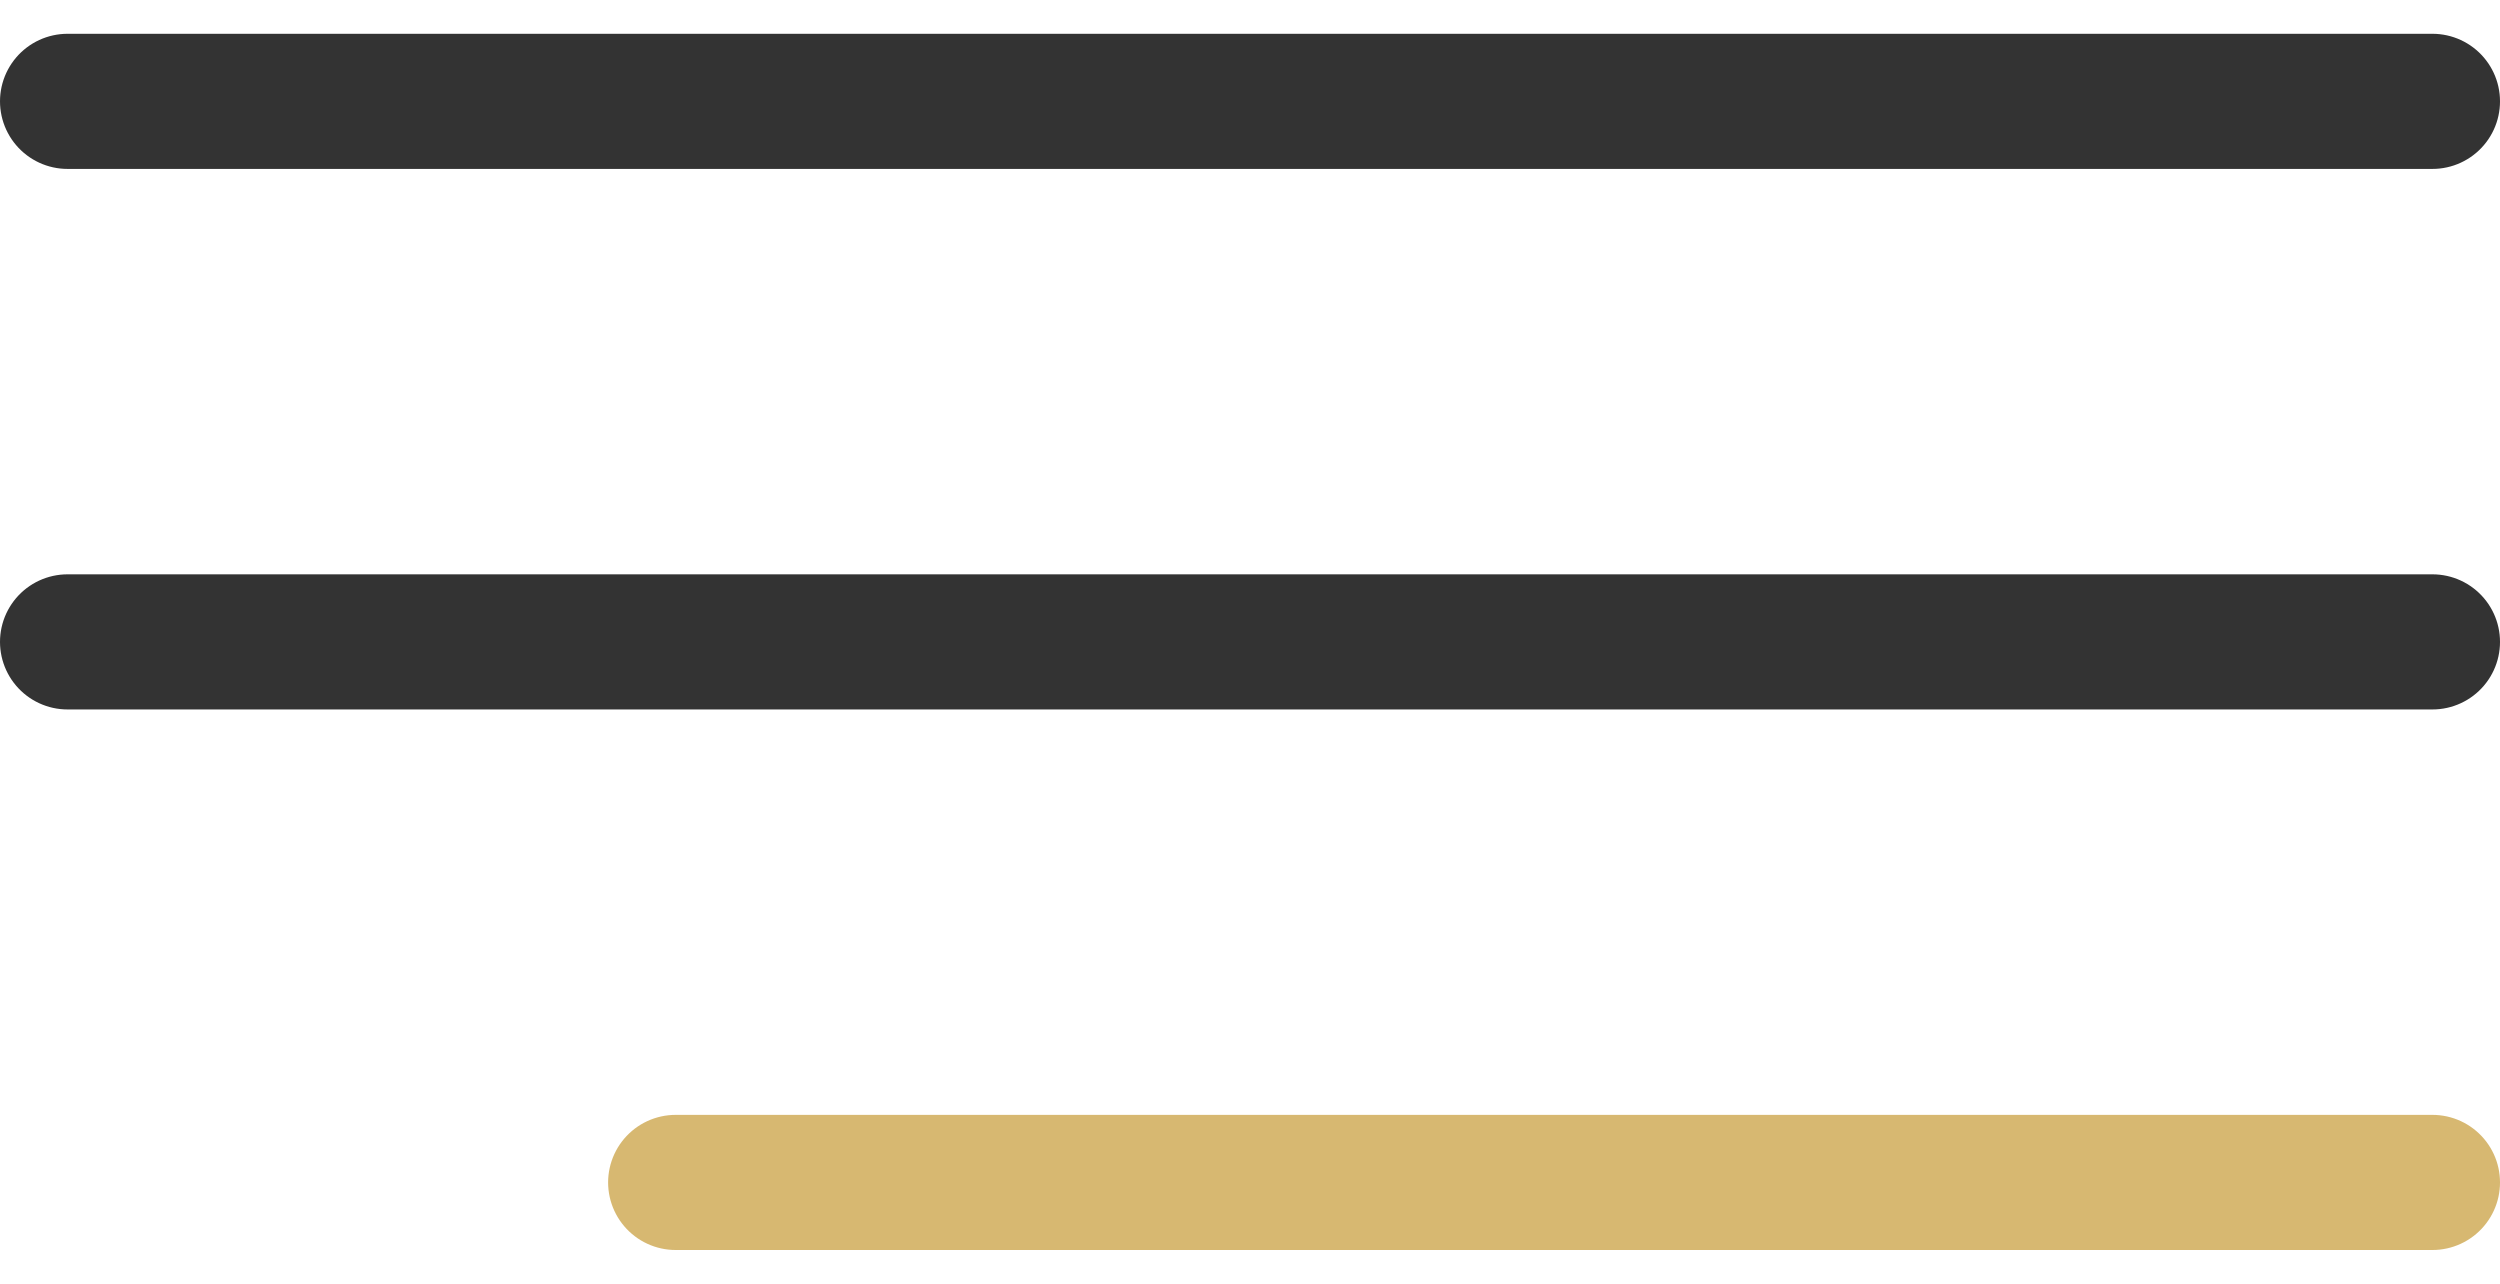
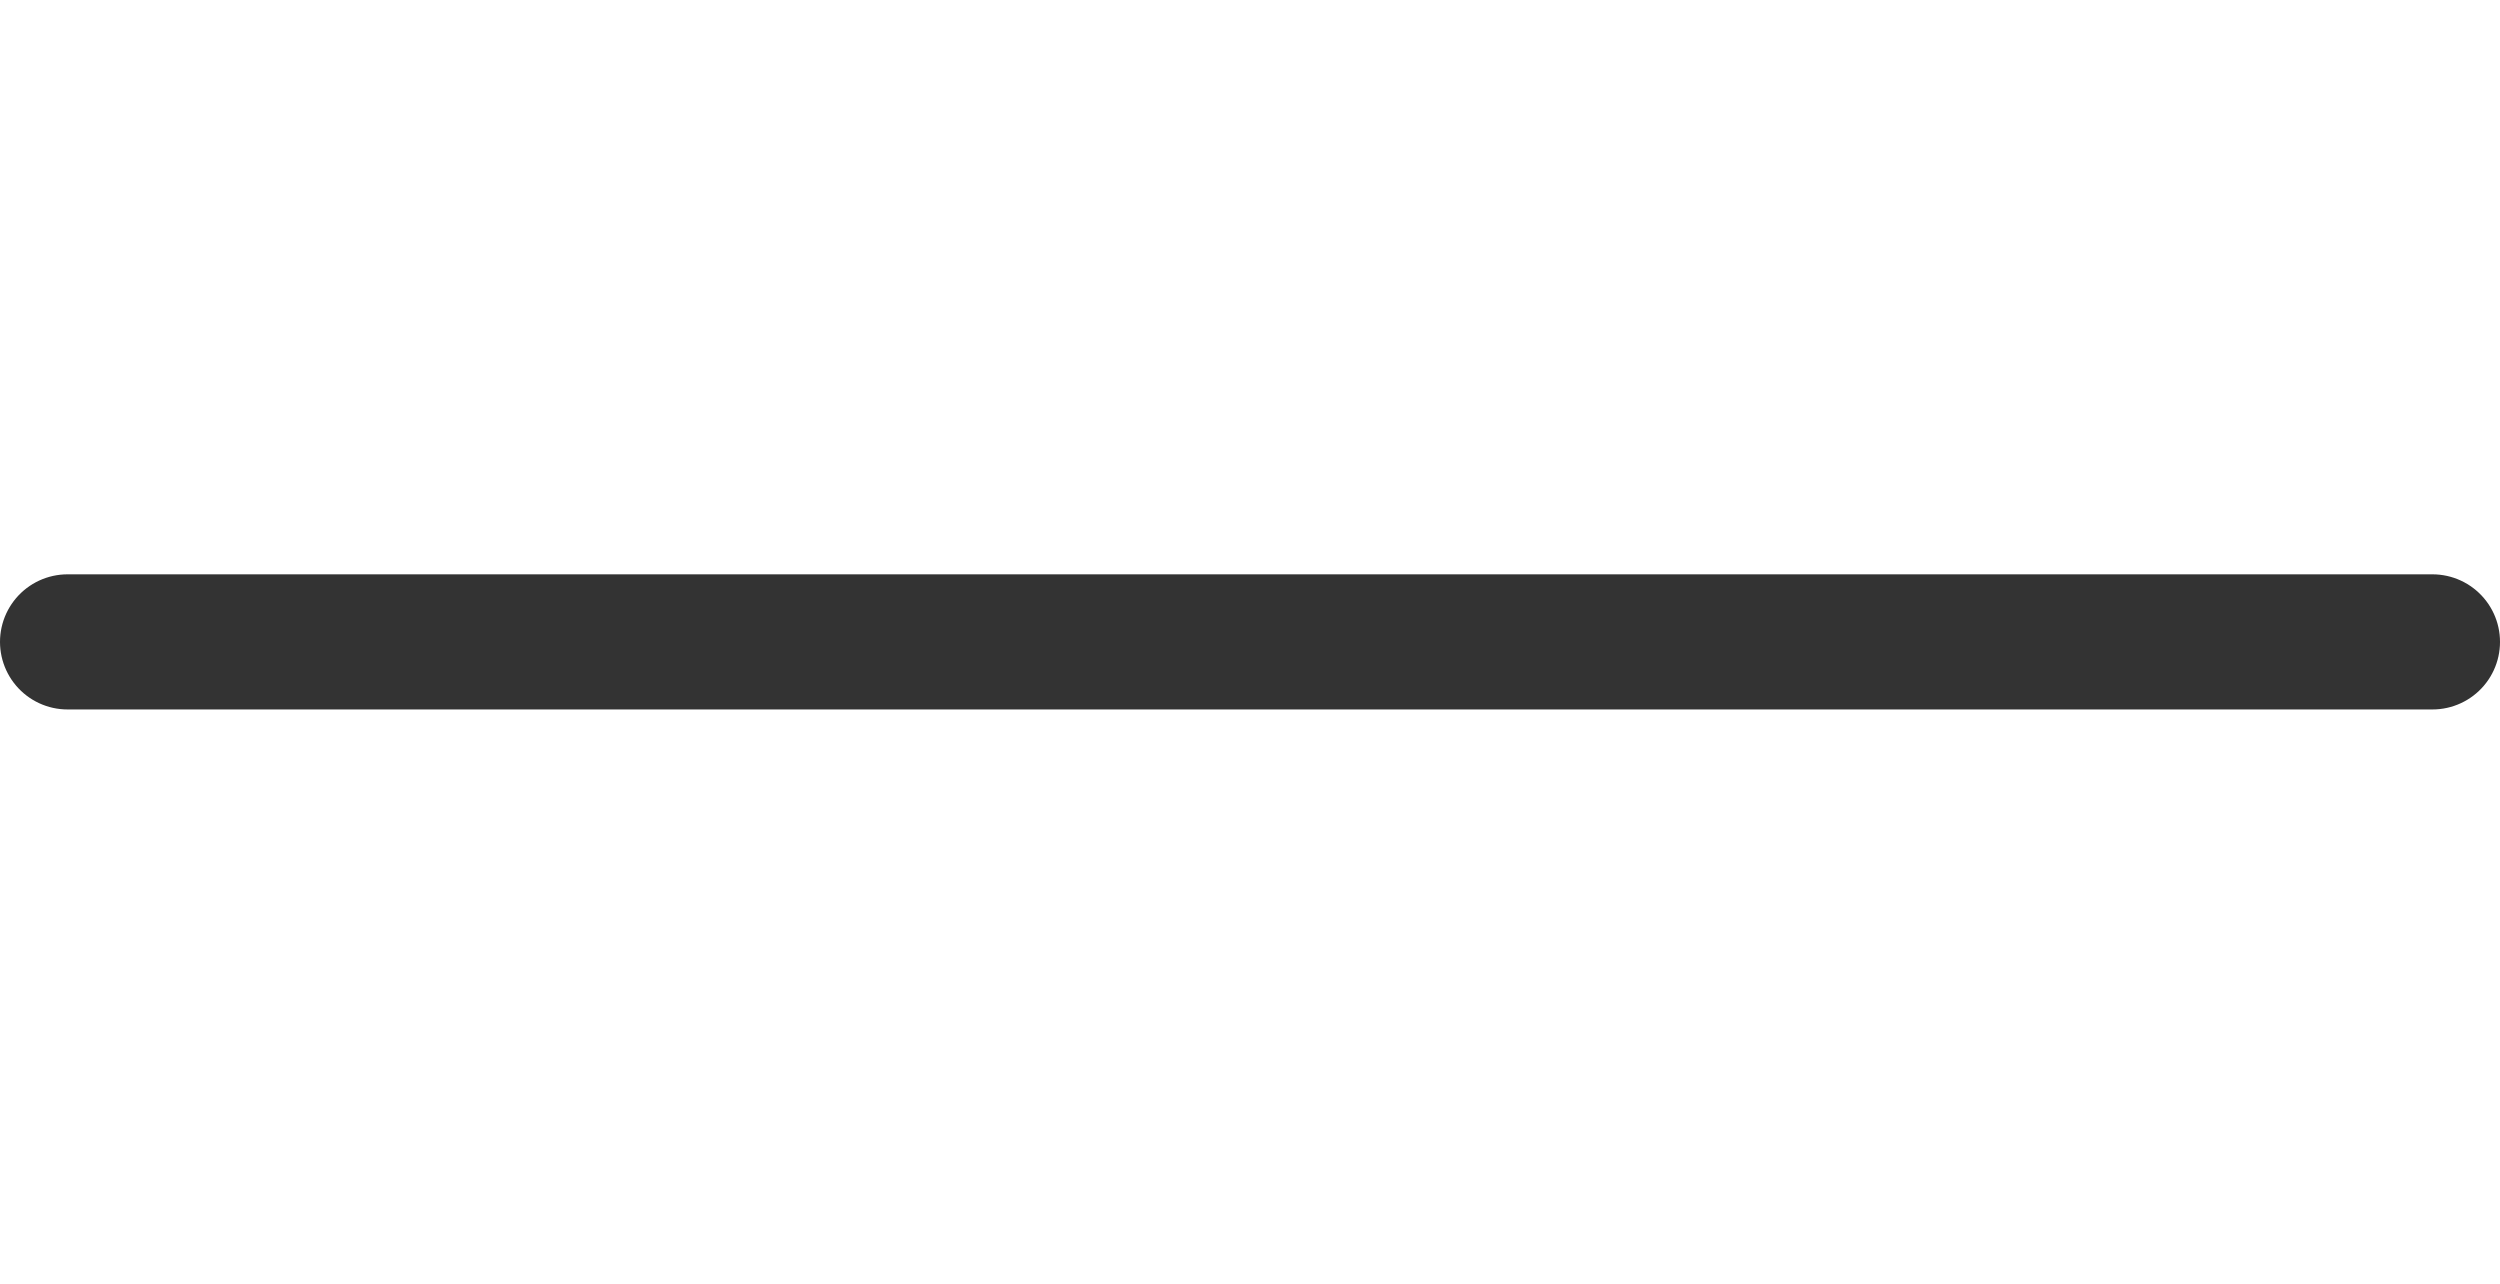
<svg xmlns="http://www.w3.org/2000/svg" width="37" height="19" viewBox="0 0 37 19" fill="none">
-   <path d="M1 1.5H36" stroke="#333333" stroke-width="2" stroke-linecap="round" />
  <path d="M1 9.5H36" stroke="#333333" stroke-width="2" stroke-linecap="round" />
-   <path d="M10 17.5H36" stroke="#D7B871" stroke-width="2" stroke-linecap="round" />
</svg>